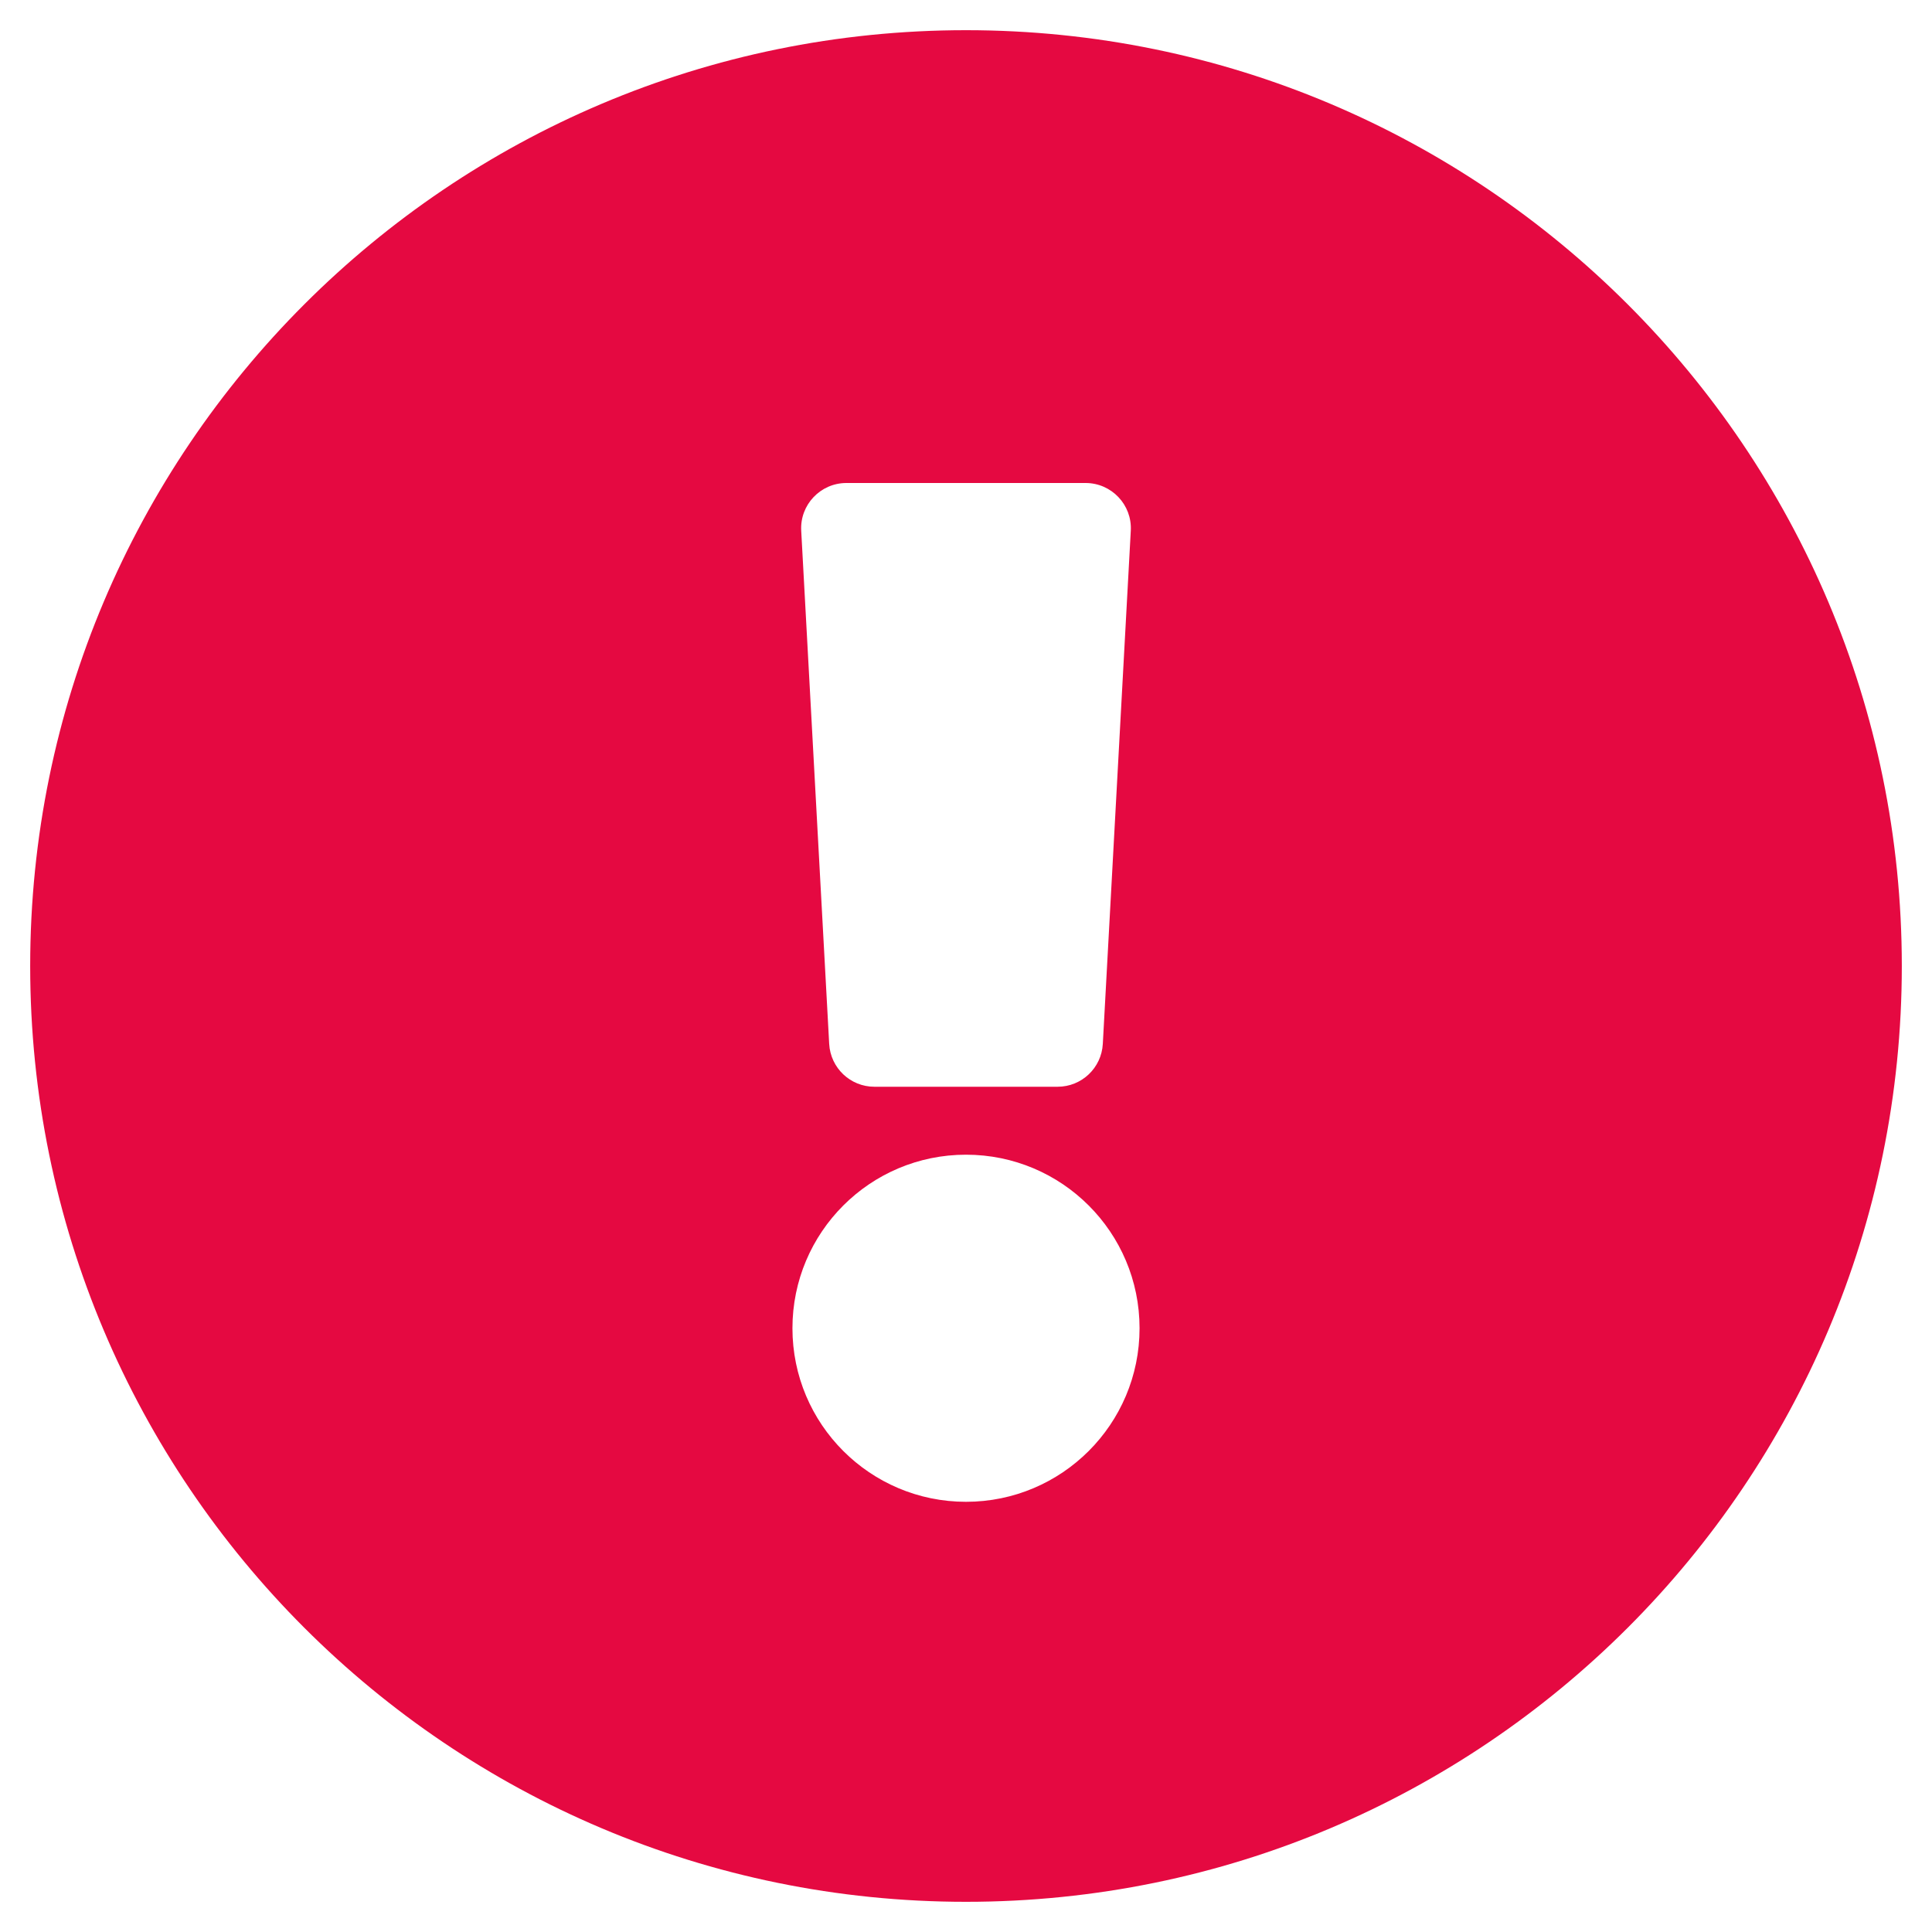
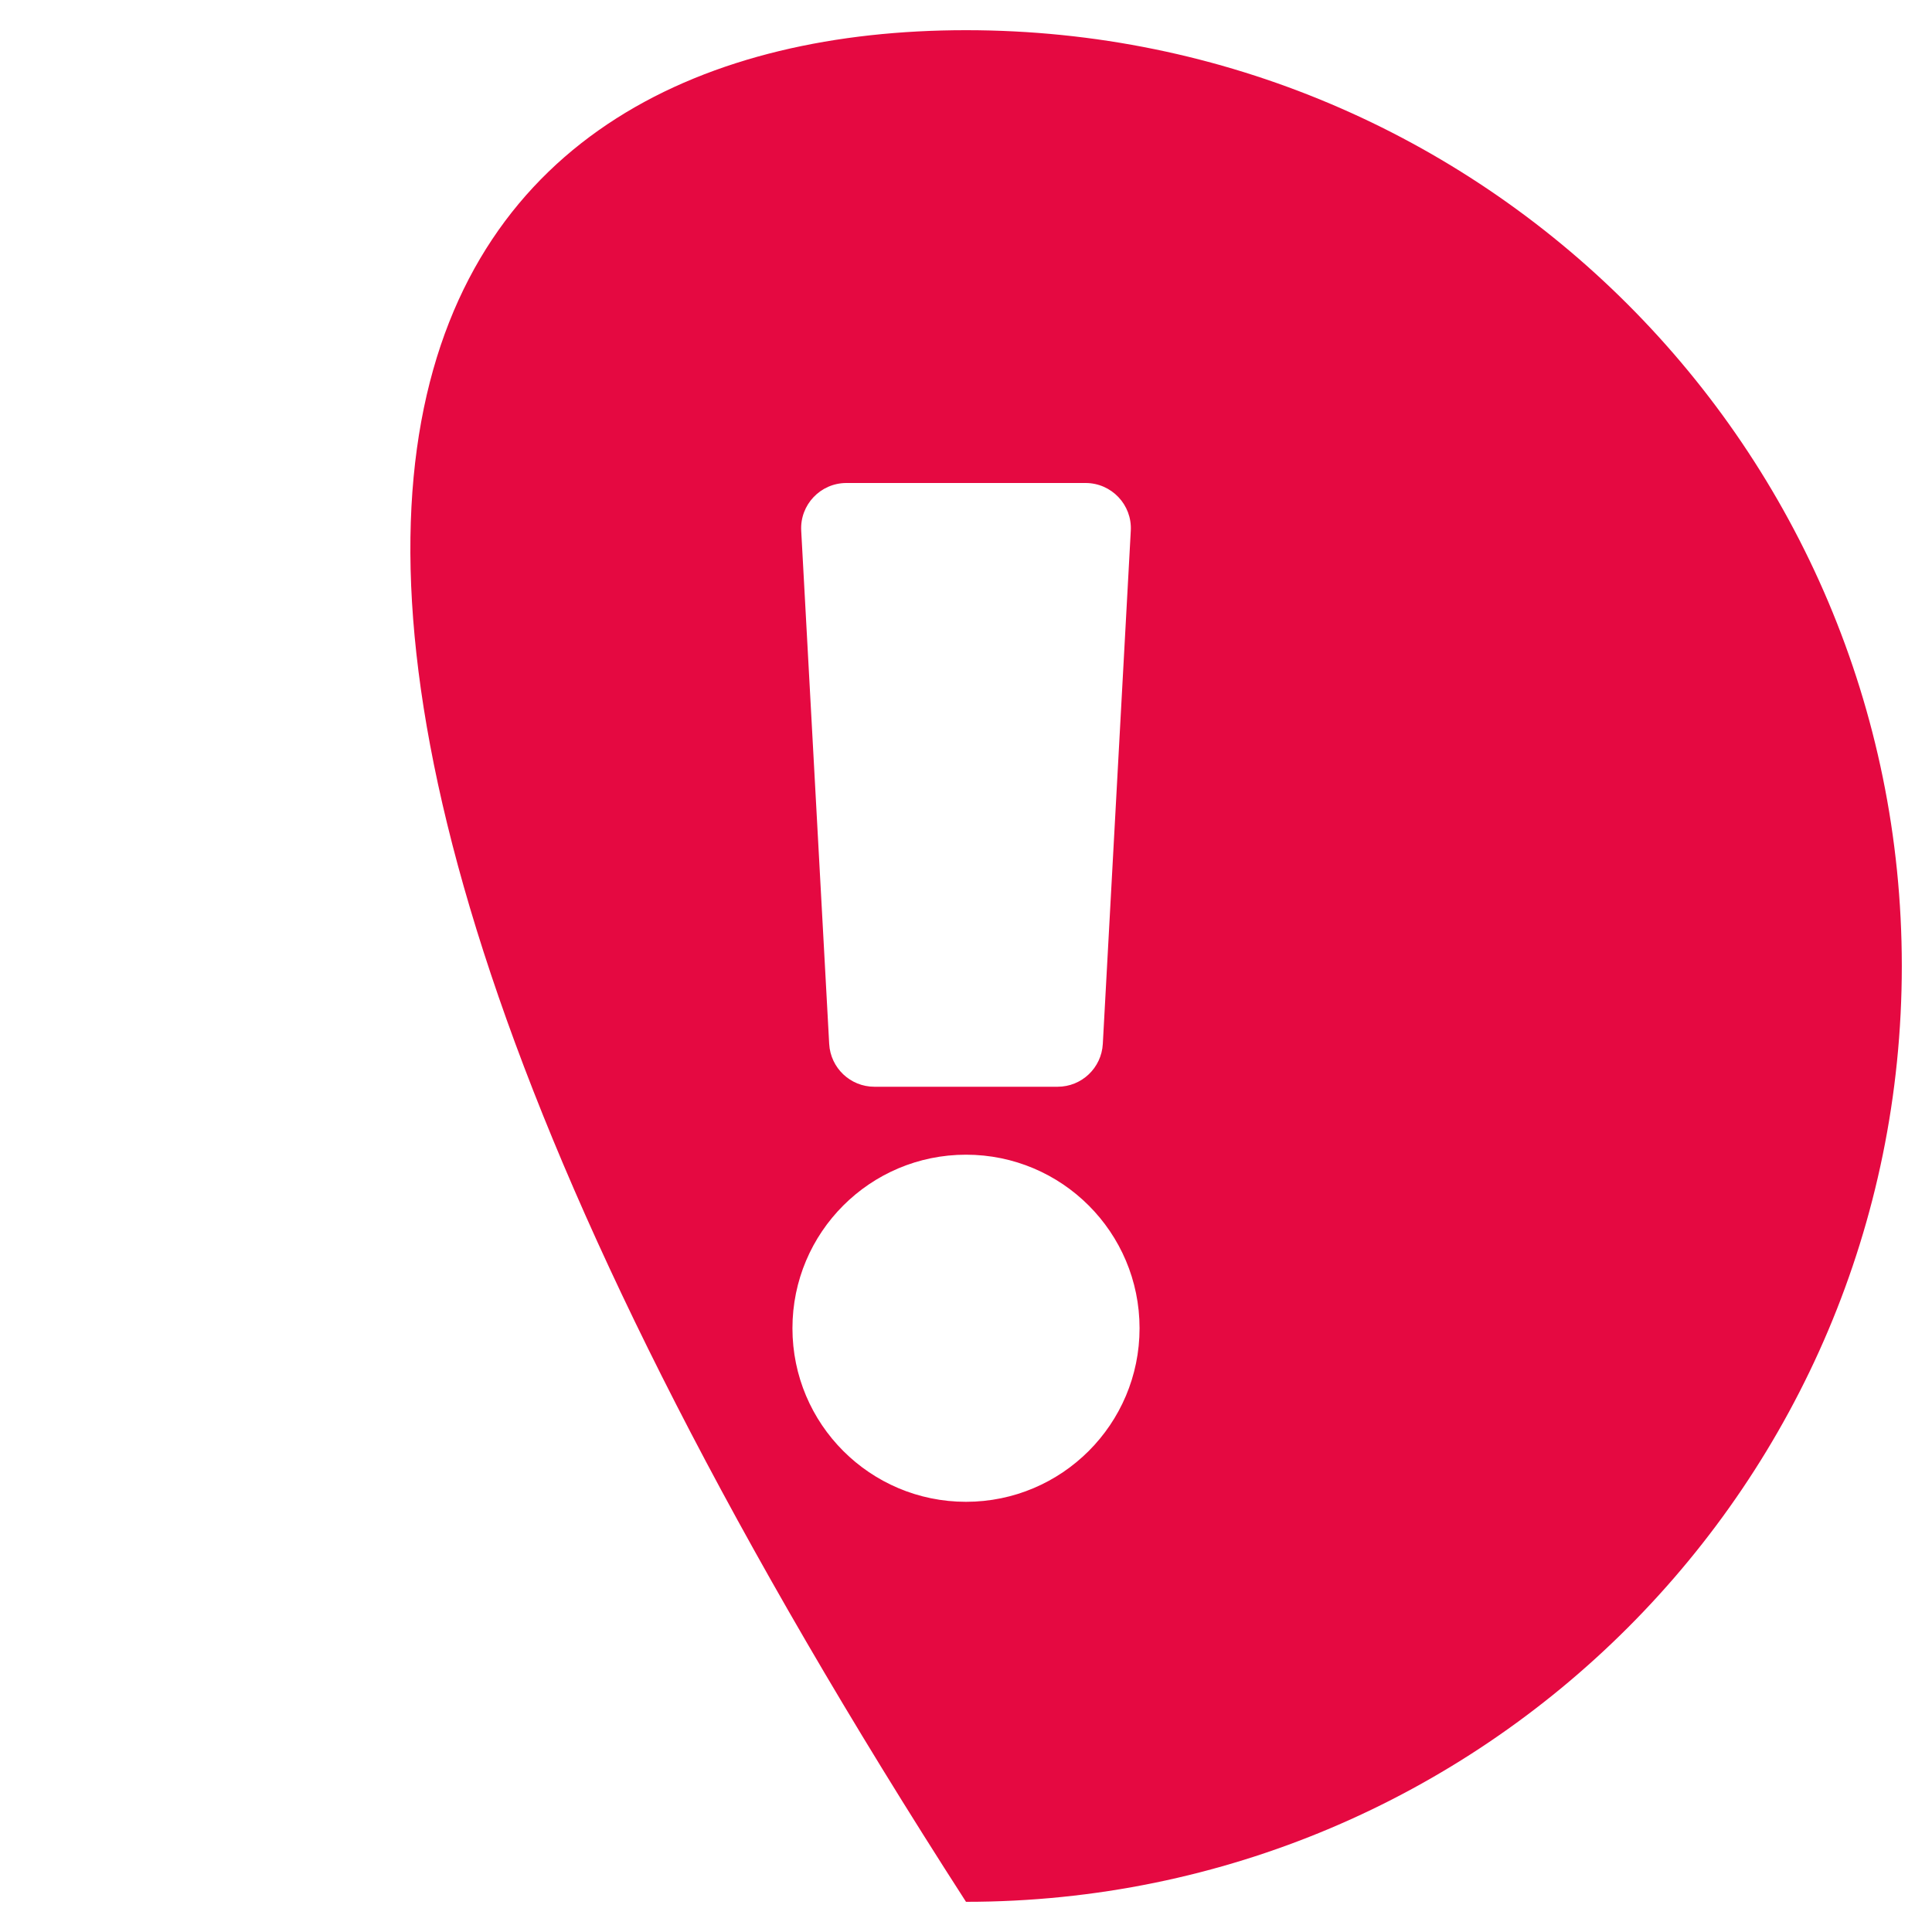
<svg xmlns="http://www.w3.org/2000/svg" width="48" height="48" viewBox="0 0 48 48" fill="none">
-   <path d="M47.25 24C47.25 36.843 36.84 47.25 24 47.25C11.16 47.25 0.75 36.843 0.75 24C0.75 11.164 11.16 0.75 24 0.75C36.84 0.75 47.25 11.164 47.25 24ZM24 28.688C21.618 28.688 19.688 30.618 19.688 33C19.688 35.382 21.618 37.312 24 37.312C26.382 37.312 28.312 35.382 28.312 33C28.312 30.618 26.382 28.688 24 28.688ZM19.906 13.186L20.601 25.936C20.634 26.533 21.127 27 21.724 27H26.276C26.873 27 27.366 26.533 27.399 25.936L28.094 13.186C28.13 12.542 27.616 12 26.971 12H21.029C20.384 12 19.87 12.542 19.906 13.186Z" fill="#e50941" />
+   <path d="M47.25 24C47.25 36.843 36.84 47.25 24 47.25C0.75 11.164 11.16 0.75 24 0.75C36.84 0.75 47.25 11.164 47.25 24ZM24 28.688C21.618 28.688 19.688 30.618 19.688 33C19.688 35.382 21.618 37.312 24 37.312C26.382 37.312 28.312 35.382 28.312 33C28.312 30.618 26.382 28.688 24 28.688ZM19.906 13.186L20.601 25.936C20.634 26.533 21.127 27 21.724 27H26.276C26.873 27 27.366 26.533 27.399 25.936L28.094 13.186C28.13 12.542 27.616 12 26.971 12H21.029C20.384 12 19.87 12.542 19.906 13.186Z" fill="#e50941" />
</svg>